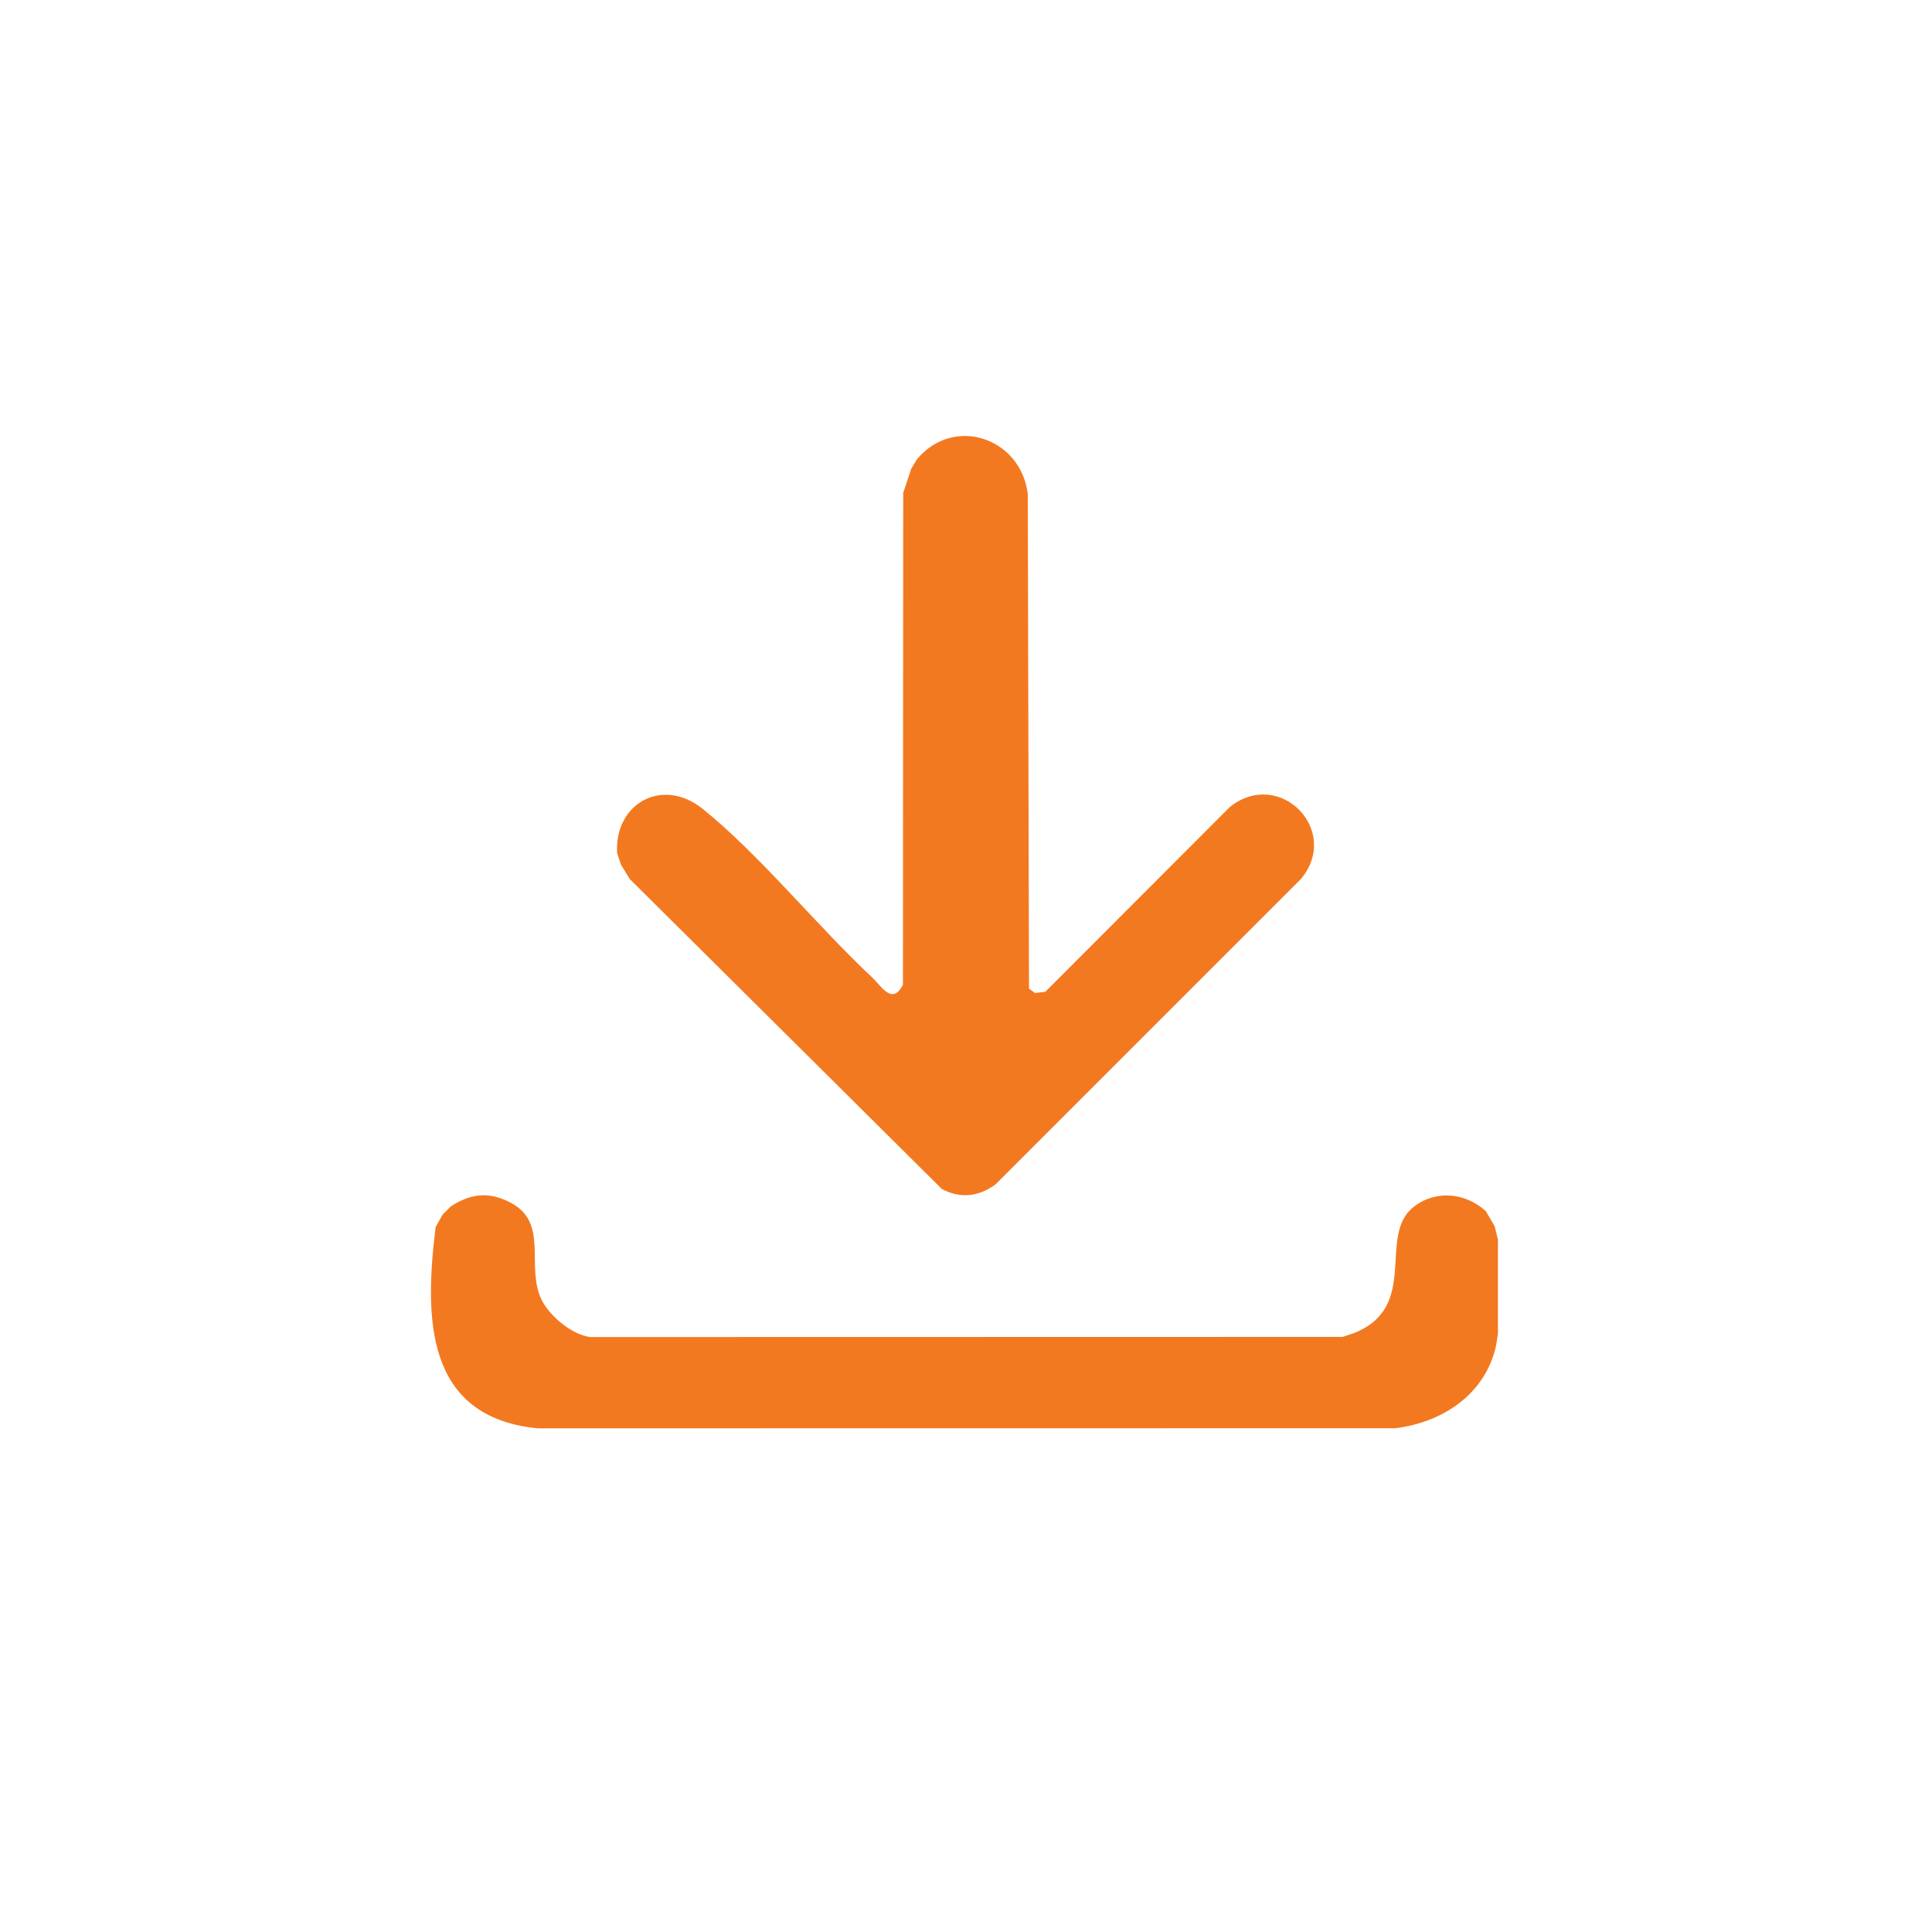
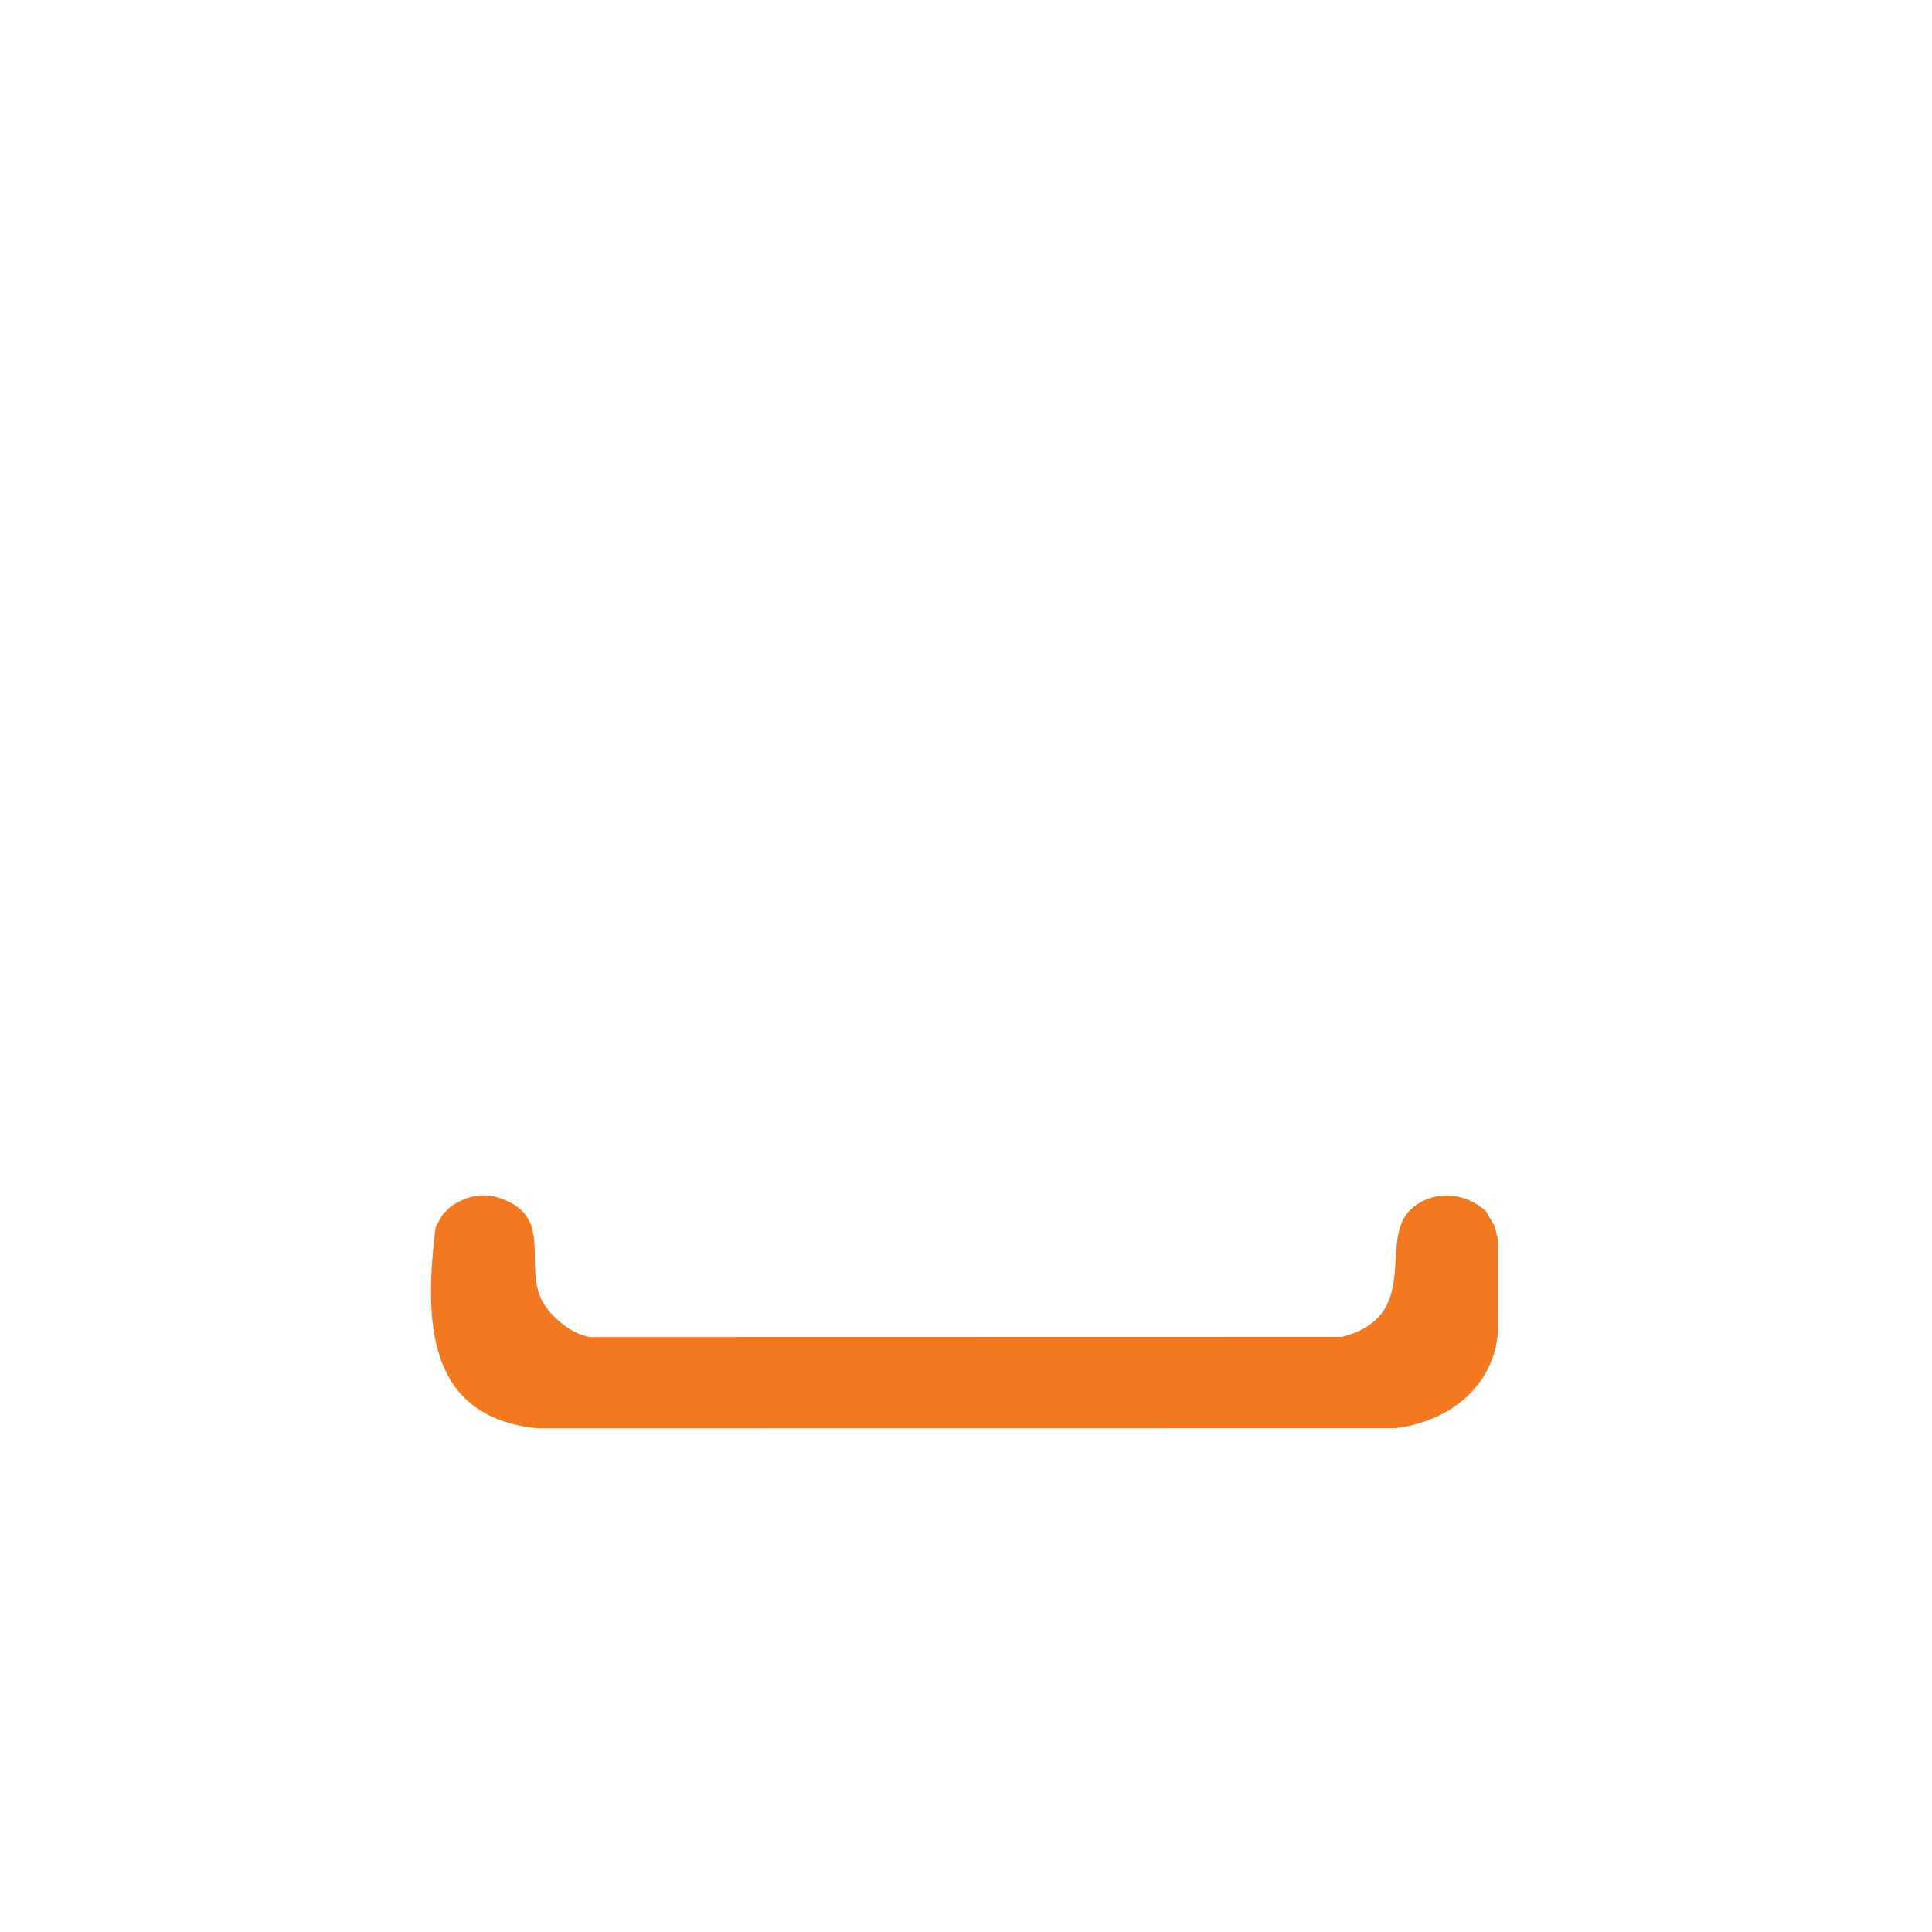
<svg xmlns="http://www.w3.org/2000/svg" id="Ebene_1" data-name="Ebene 1" viewBox="0 0 360 360">
  <defs>
    <style>
      .cls-1 {
        fill: #f37920;
      }
    </style>
  </defs>
-   <path class="cls-1" d="M162.63,182.25c1.62,1.52,3.65,5.13,5.62,1.24l.05-91.63,1.49-4.51,1.09-1.79c6.93-8.24,19.35-3.93,20.63,6.48l.23,92.17,1.1.82,1.93-.22,34.42-34.46c9.2-7.33,20.79,4.35,13.21,13.45l-56.88,56.88c-3.12,2.31-6.55,2.71-10.01.88l-58.16-57.76-1.64-2.68-.72-2.16c-.55-9.21,8.42-14.28,15.93-8.25,10.48,8.4,21.46,21.97,31.71,31.53Z" />
  <path class="cls-1" d="M276.87,225.69l1.64,2.8.61,2.51v17.52s-.36,2.29-.36,2.29c-2.04,9.02-9.96,14.23-18.76,15.32l-159.8.02c-21.15-2.09-21.08-20.79-19.03-37.5l1.29-2.31,1.56-1.56c3.78-2.44,7.16-2.78,11.18-.65,7.15,3.78,2.7,11.84,5.71,18.05,1.48,3.04,5.69,6.57,9.12,6.96l140.16-.03,2.15-.73c12.32-4.91,4.21-18.12,11.07-23.49,4.15-3.25,9.68-2.64,13.47.8Z" />
</svg>